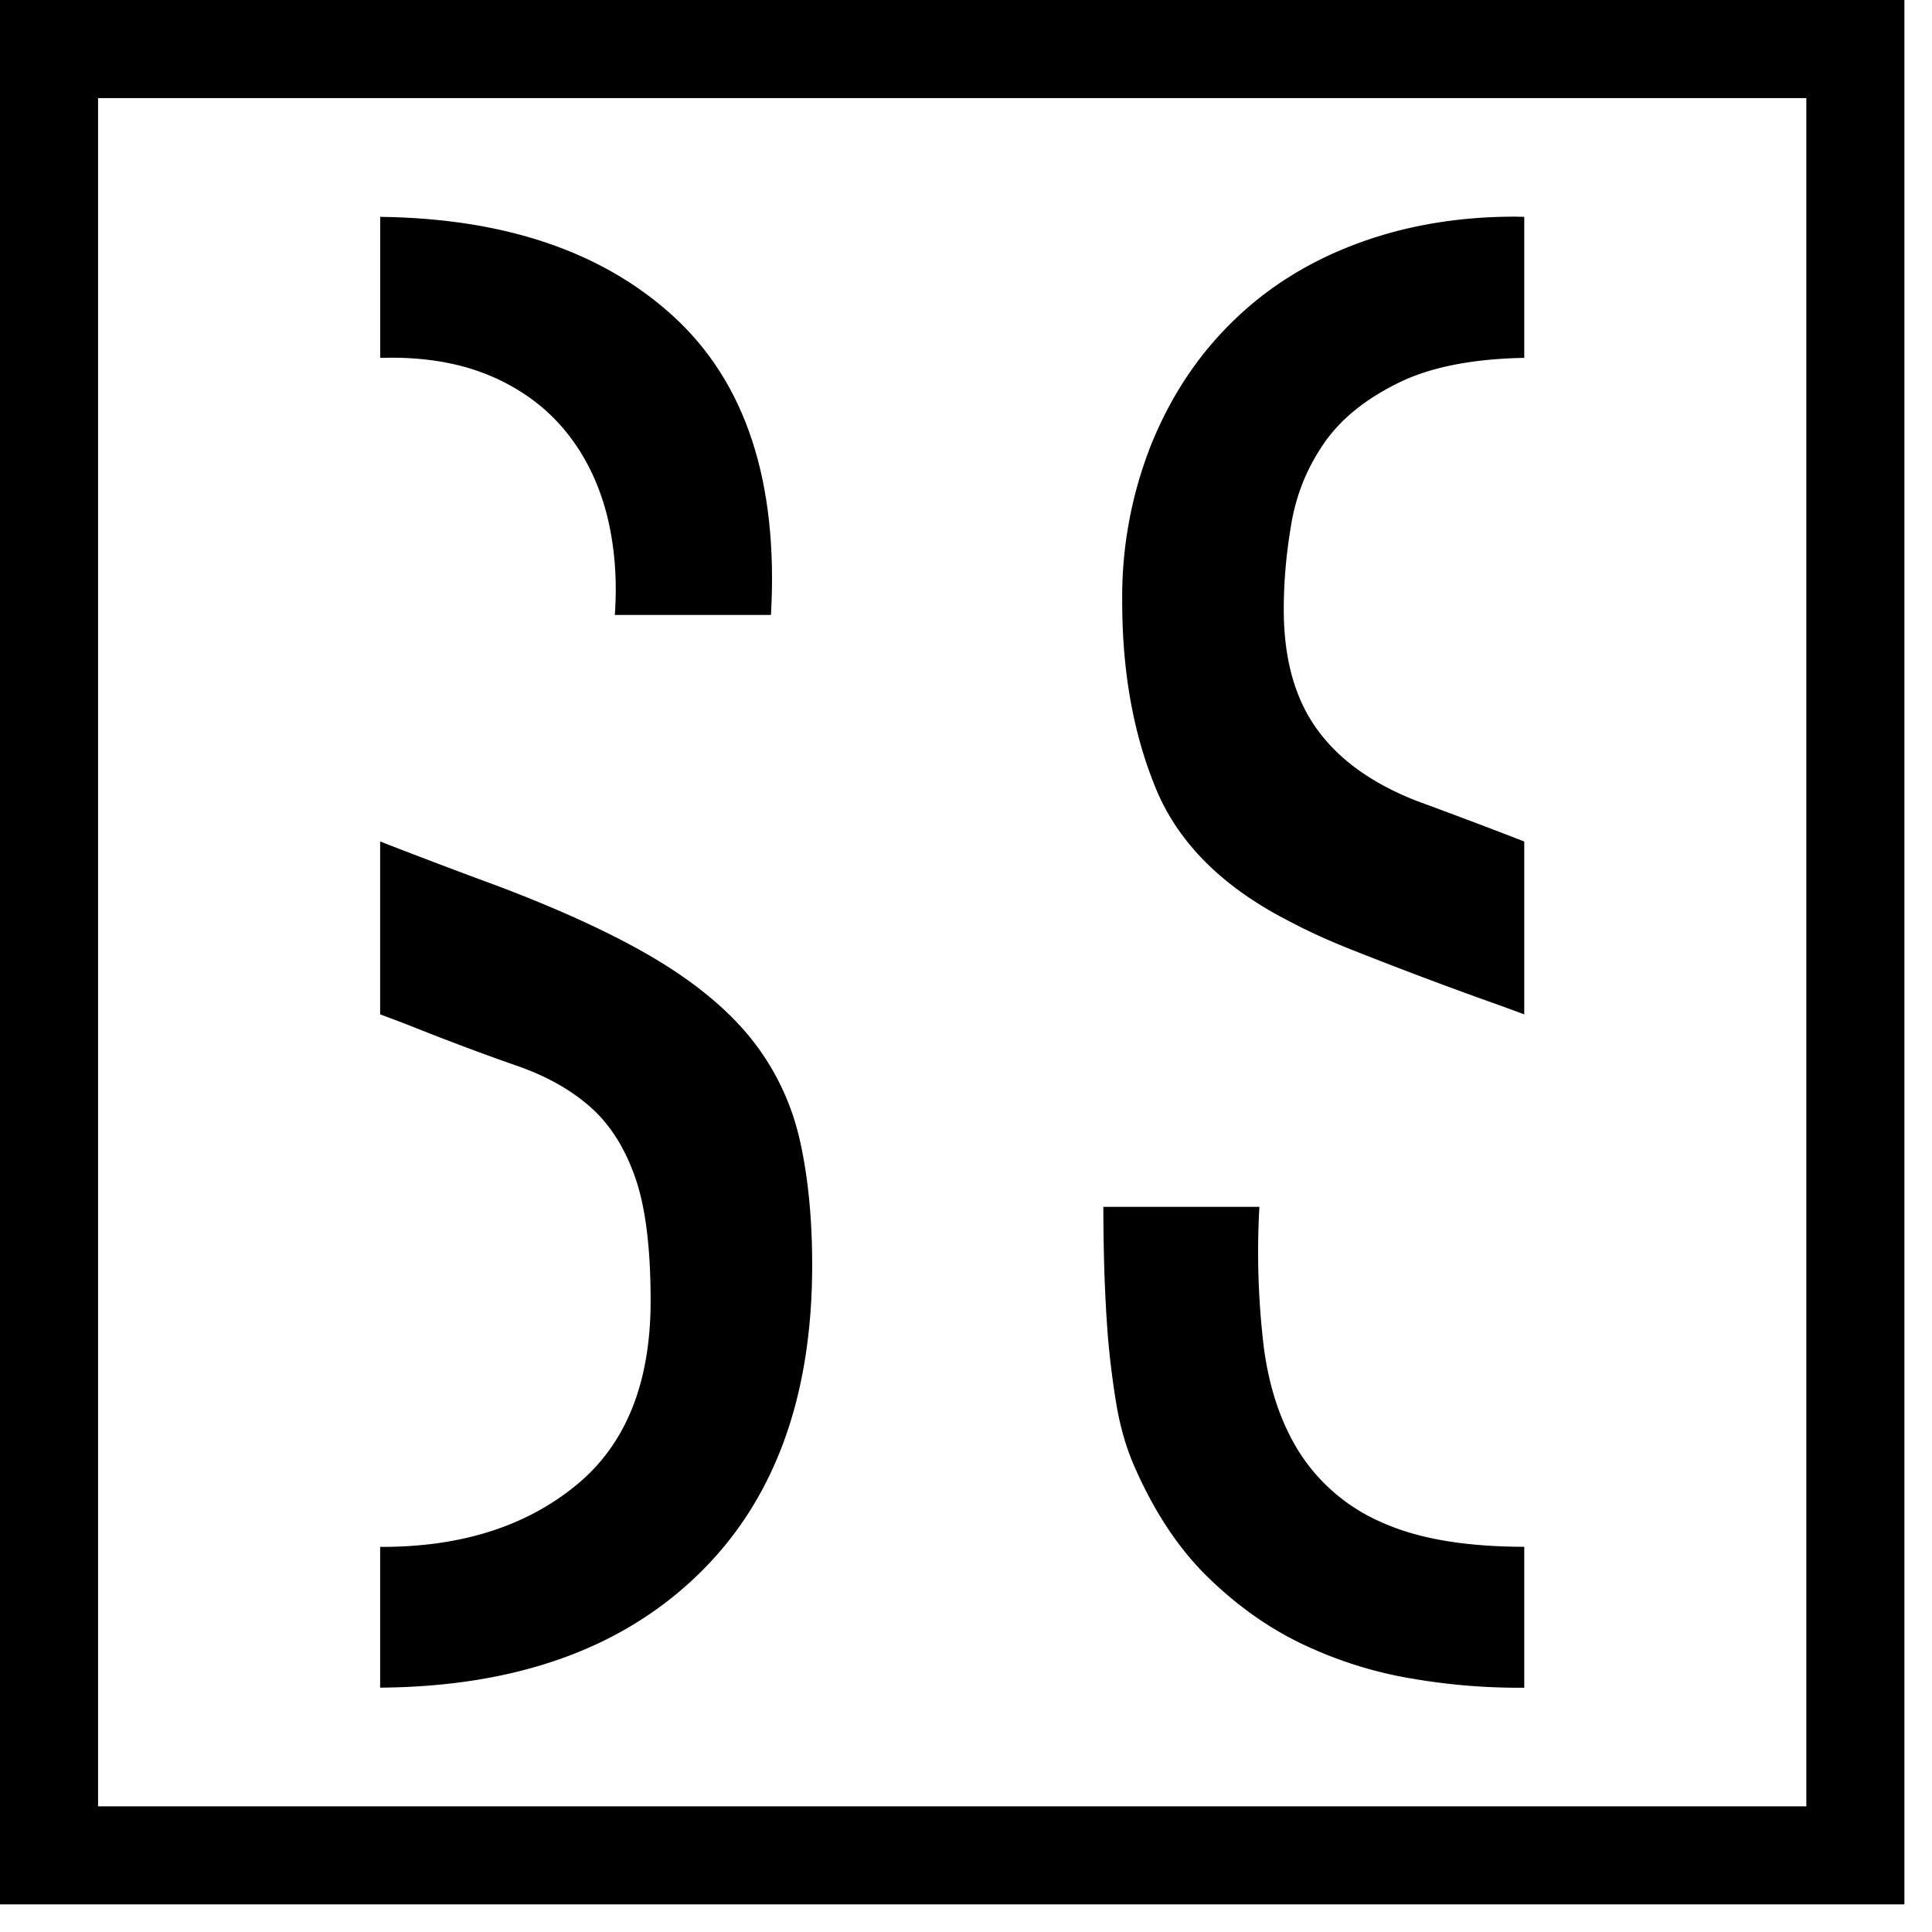
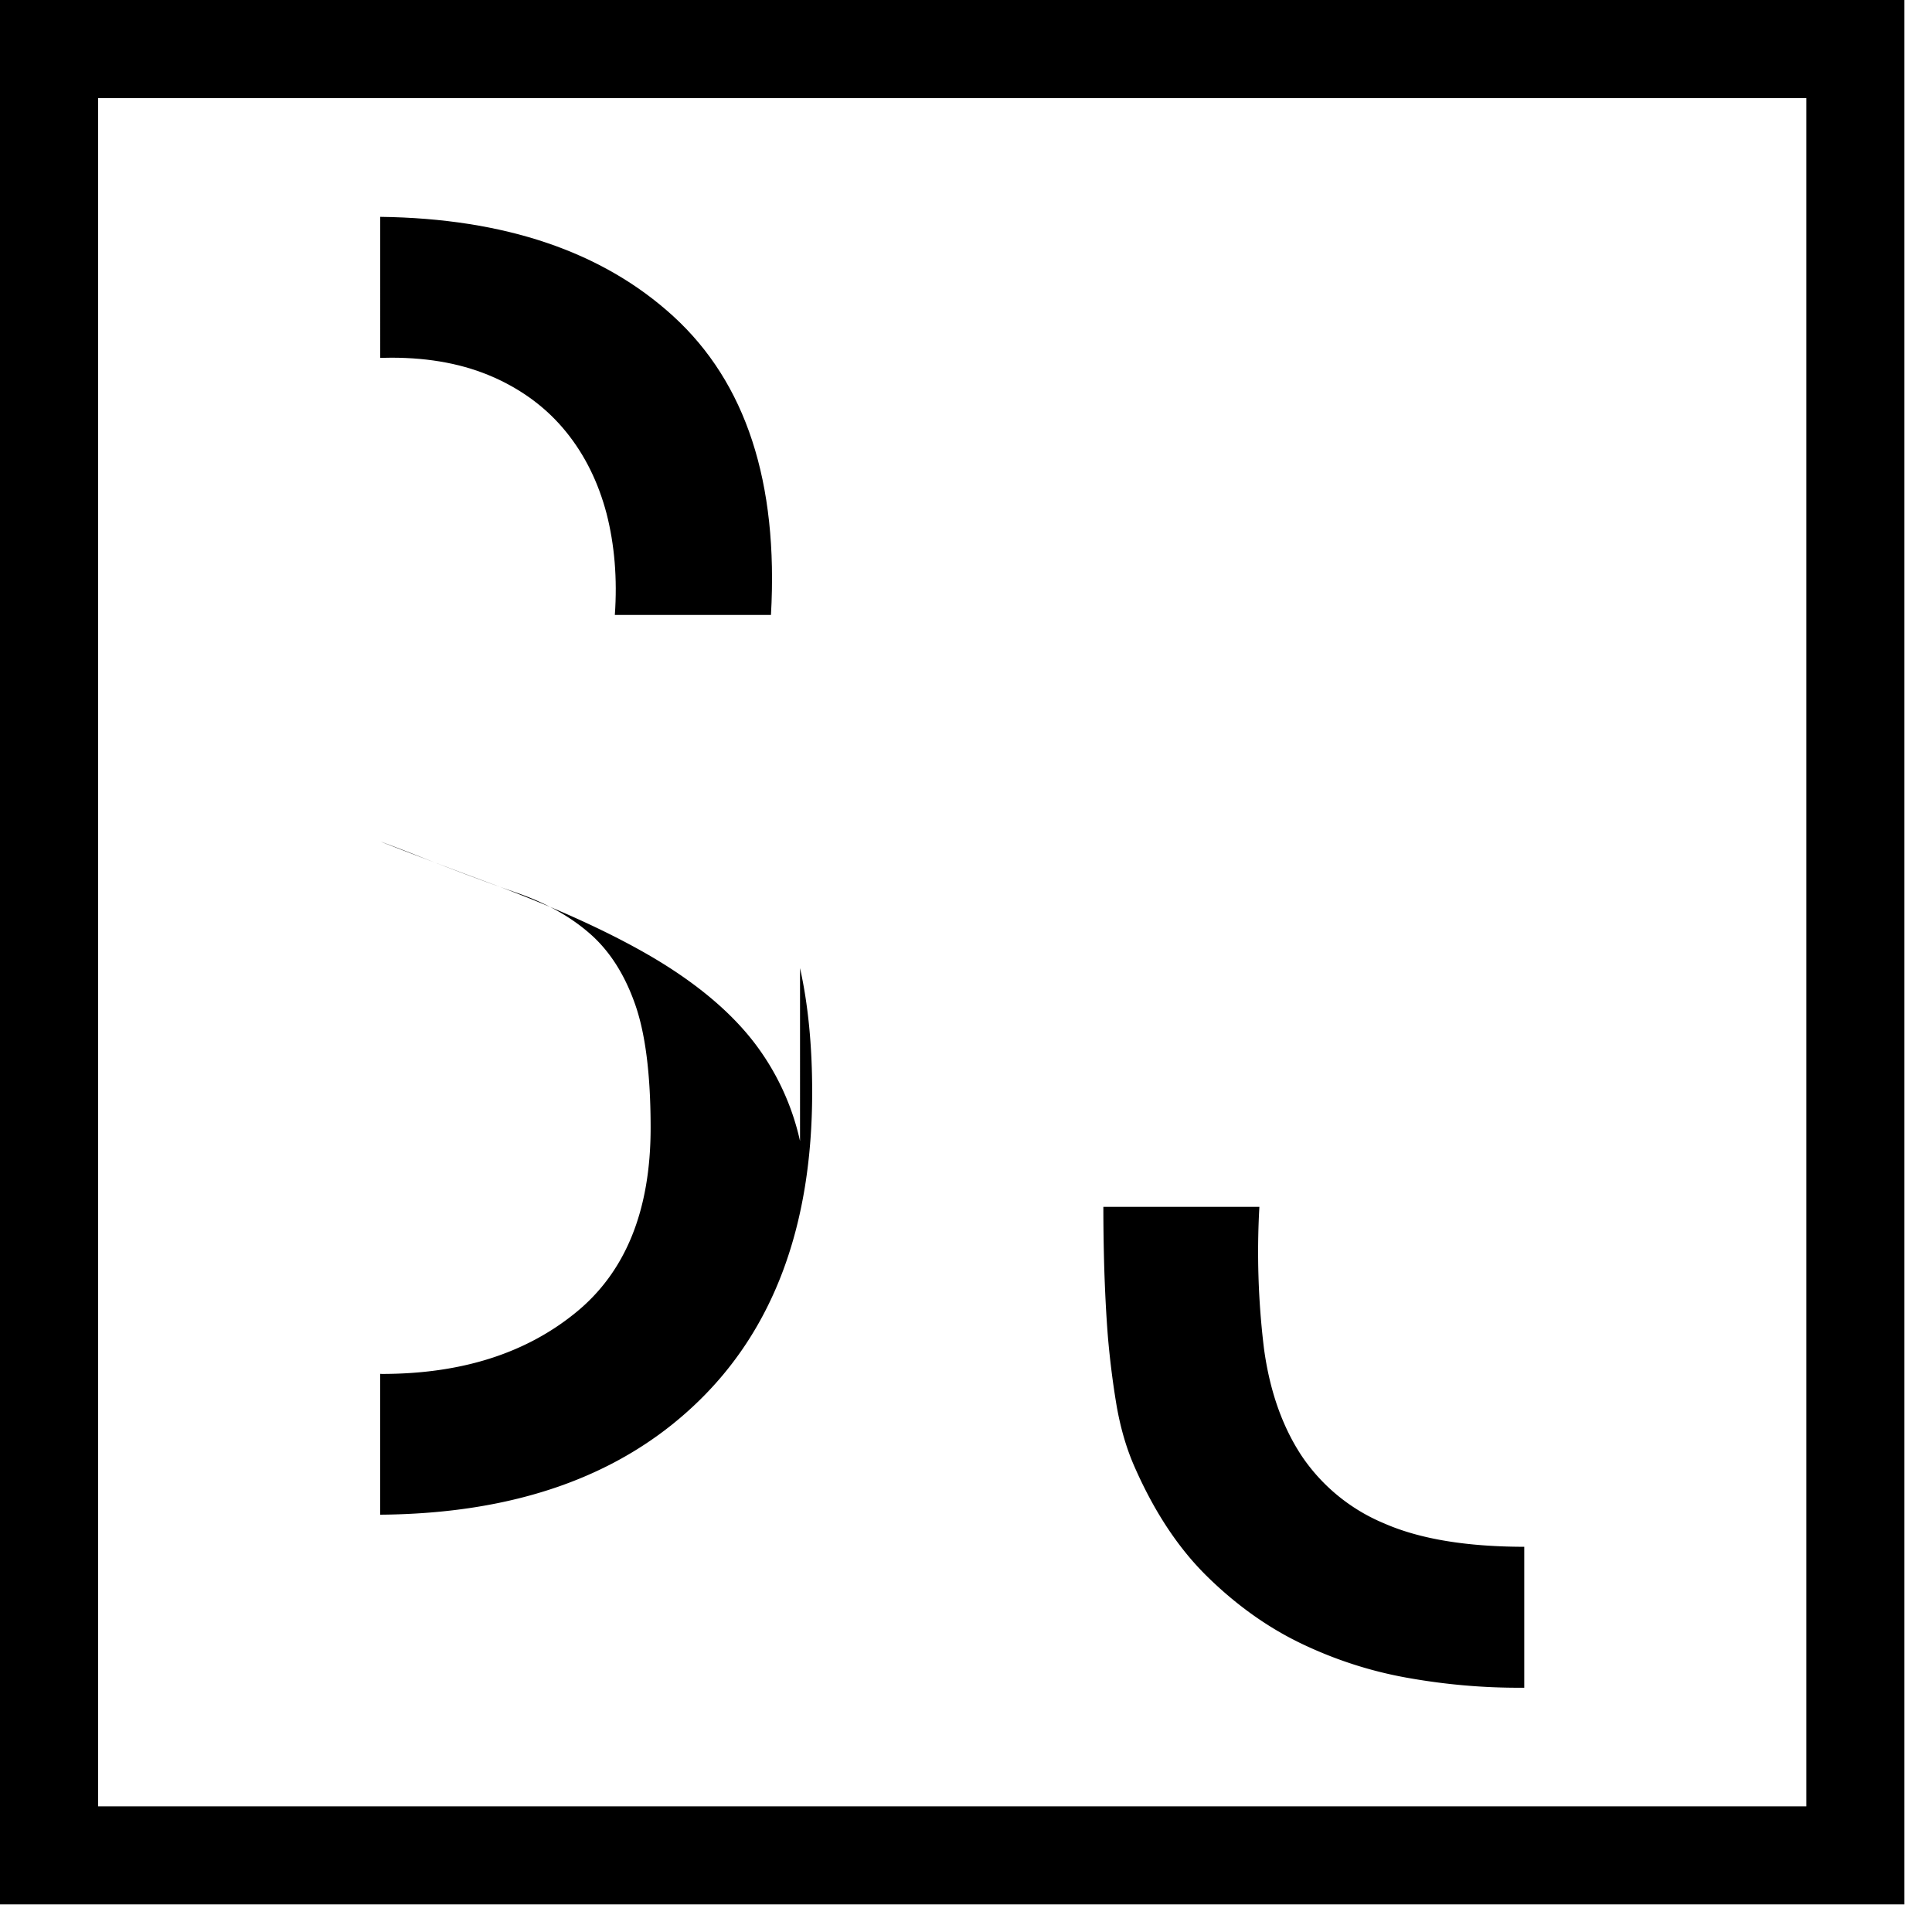
<svg xmlns="http://www.w3.org/2000/svg" width="21" height="21" viewBox="0 0 21 21">
  <g>
    <g>
      <g>
        <path d="M20.167 20.167v-.533H1.066V1.066h18.568v19.101h.533v-.533.533h.533V0H0v20.7h20.7v-.533z" />
      </g>
      <g>
        <path d="M14.148 15.824c-.211-.32-.347-.708-.409-1.165a8.664 8.664 0 0 1-.05-1.541h-1.696c0 .204.003.429.01.674.008.245.02.493.04.745.022.252.053.497.093.736.041.238.103.453.184.643.218.504.486.912.807 1.225.32.313.667.559 1.041.735.375.177.763.299 1.164.367.402.07.793.102 1.174.102h.062v-1.532c-.63-.001-1.137-.085-1.522-.254a2.01 2.01 0 0 1-.898-.735" />
      </g>
      <g>
-         <path d="M14.393 4.816c.184-.266.46-.487.827-.664.342-.164.793-.252 1.348-.262V2.357l-.102-.002c-.626 0-1.202.1-1.726.297-.525.197-.974.48-1.347.848-.375.367-.668.81-.878 1.327a4.491 4.491 0 0 0-.317 1.715c0 .763.122 1.44.367 2.032.245.592.728 1.072 1.45 1.44.204.109.436.214.695.316a45.774 45.774 0 0 0 1.603.602l.255.094V9.147c-.385-.15-.773-.296-1.165-.44-.489-.19-.854-.453-1.092-.787-.239-.333-.357-.765-.357-1.296 0-.3.027-.61.082-.93.054-.32.173-.612.357-.878" />
-       </g>
+         </g>
      <g>
        <path d="M5.367 4.101c.32.143.581.34.786.593.204.251.35.548.44.888.087.34.118.708.09 1.102H8.38c.082-1.442-.272-2.525-1.062-3.247-.77-.703-1.833-1.063-3.185-1.08V3.89l.122-.002c.422 0 .793.071 1.113.214" />
      </g>
      <g>
-         <path d="M8.696 12.403a2.726 2.726 0 0 0-.5-1.073c-.246-.319-.593-.615-1.042-.888-.45-.272-1.035-.544-1.756-.816-.408-.15-.814-.304-1.216-.46l-.05-.02v1.88c.163.06.314.118.449.172.38.15.728.279 1.041.388.313.109.575.255.786.439.212.184.375.435.49.756.116.32.174.773.174 1.358 0 .898-.272 1.569-.816 2.01-.545.444-1.246.665-2.104.665l-.02-.001v1.531c1.454-.011 2.598-.411 3.43-1.204.844-.802 1.266-1.932 1.266-3.39 0-.504-.044-.953-.132-1.347" />
+         <path d="M8.696 12.403a2.726 2.726 0 0 0-.5-1.073c-.246-.319-.593-.615-1.042-.888-.45-.272-1.035-.544-1.756-.816-.408-.15-.814-.304-1.216-.46l-.05-.02c.163.06.314.118.449.172.38.15.728.279 1.041.388.313.109.575.255.786.439.212.184.375.435.49.756.116.32.174.773.174 1.358 0 .898-.272 1.569-.816 2.01-.545.444-1.246.665-2.104.665l-.02-.001v1.531c1.454-.011 2.598-.411 3.43-1.204.844-.802 1.266-1.932 1.266-3.39 0-.504-.044-.953-.132-1.347" />
      </g>
    </g>
  </g>
</svg>